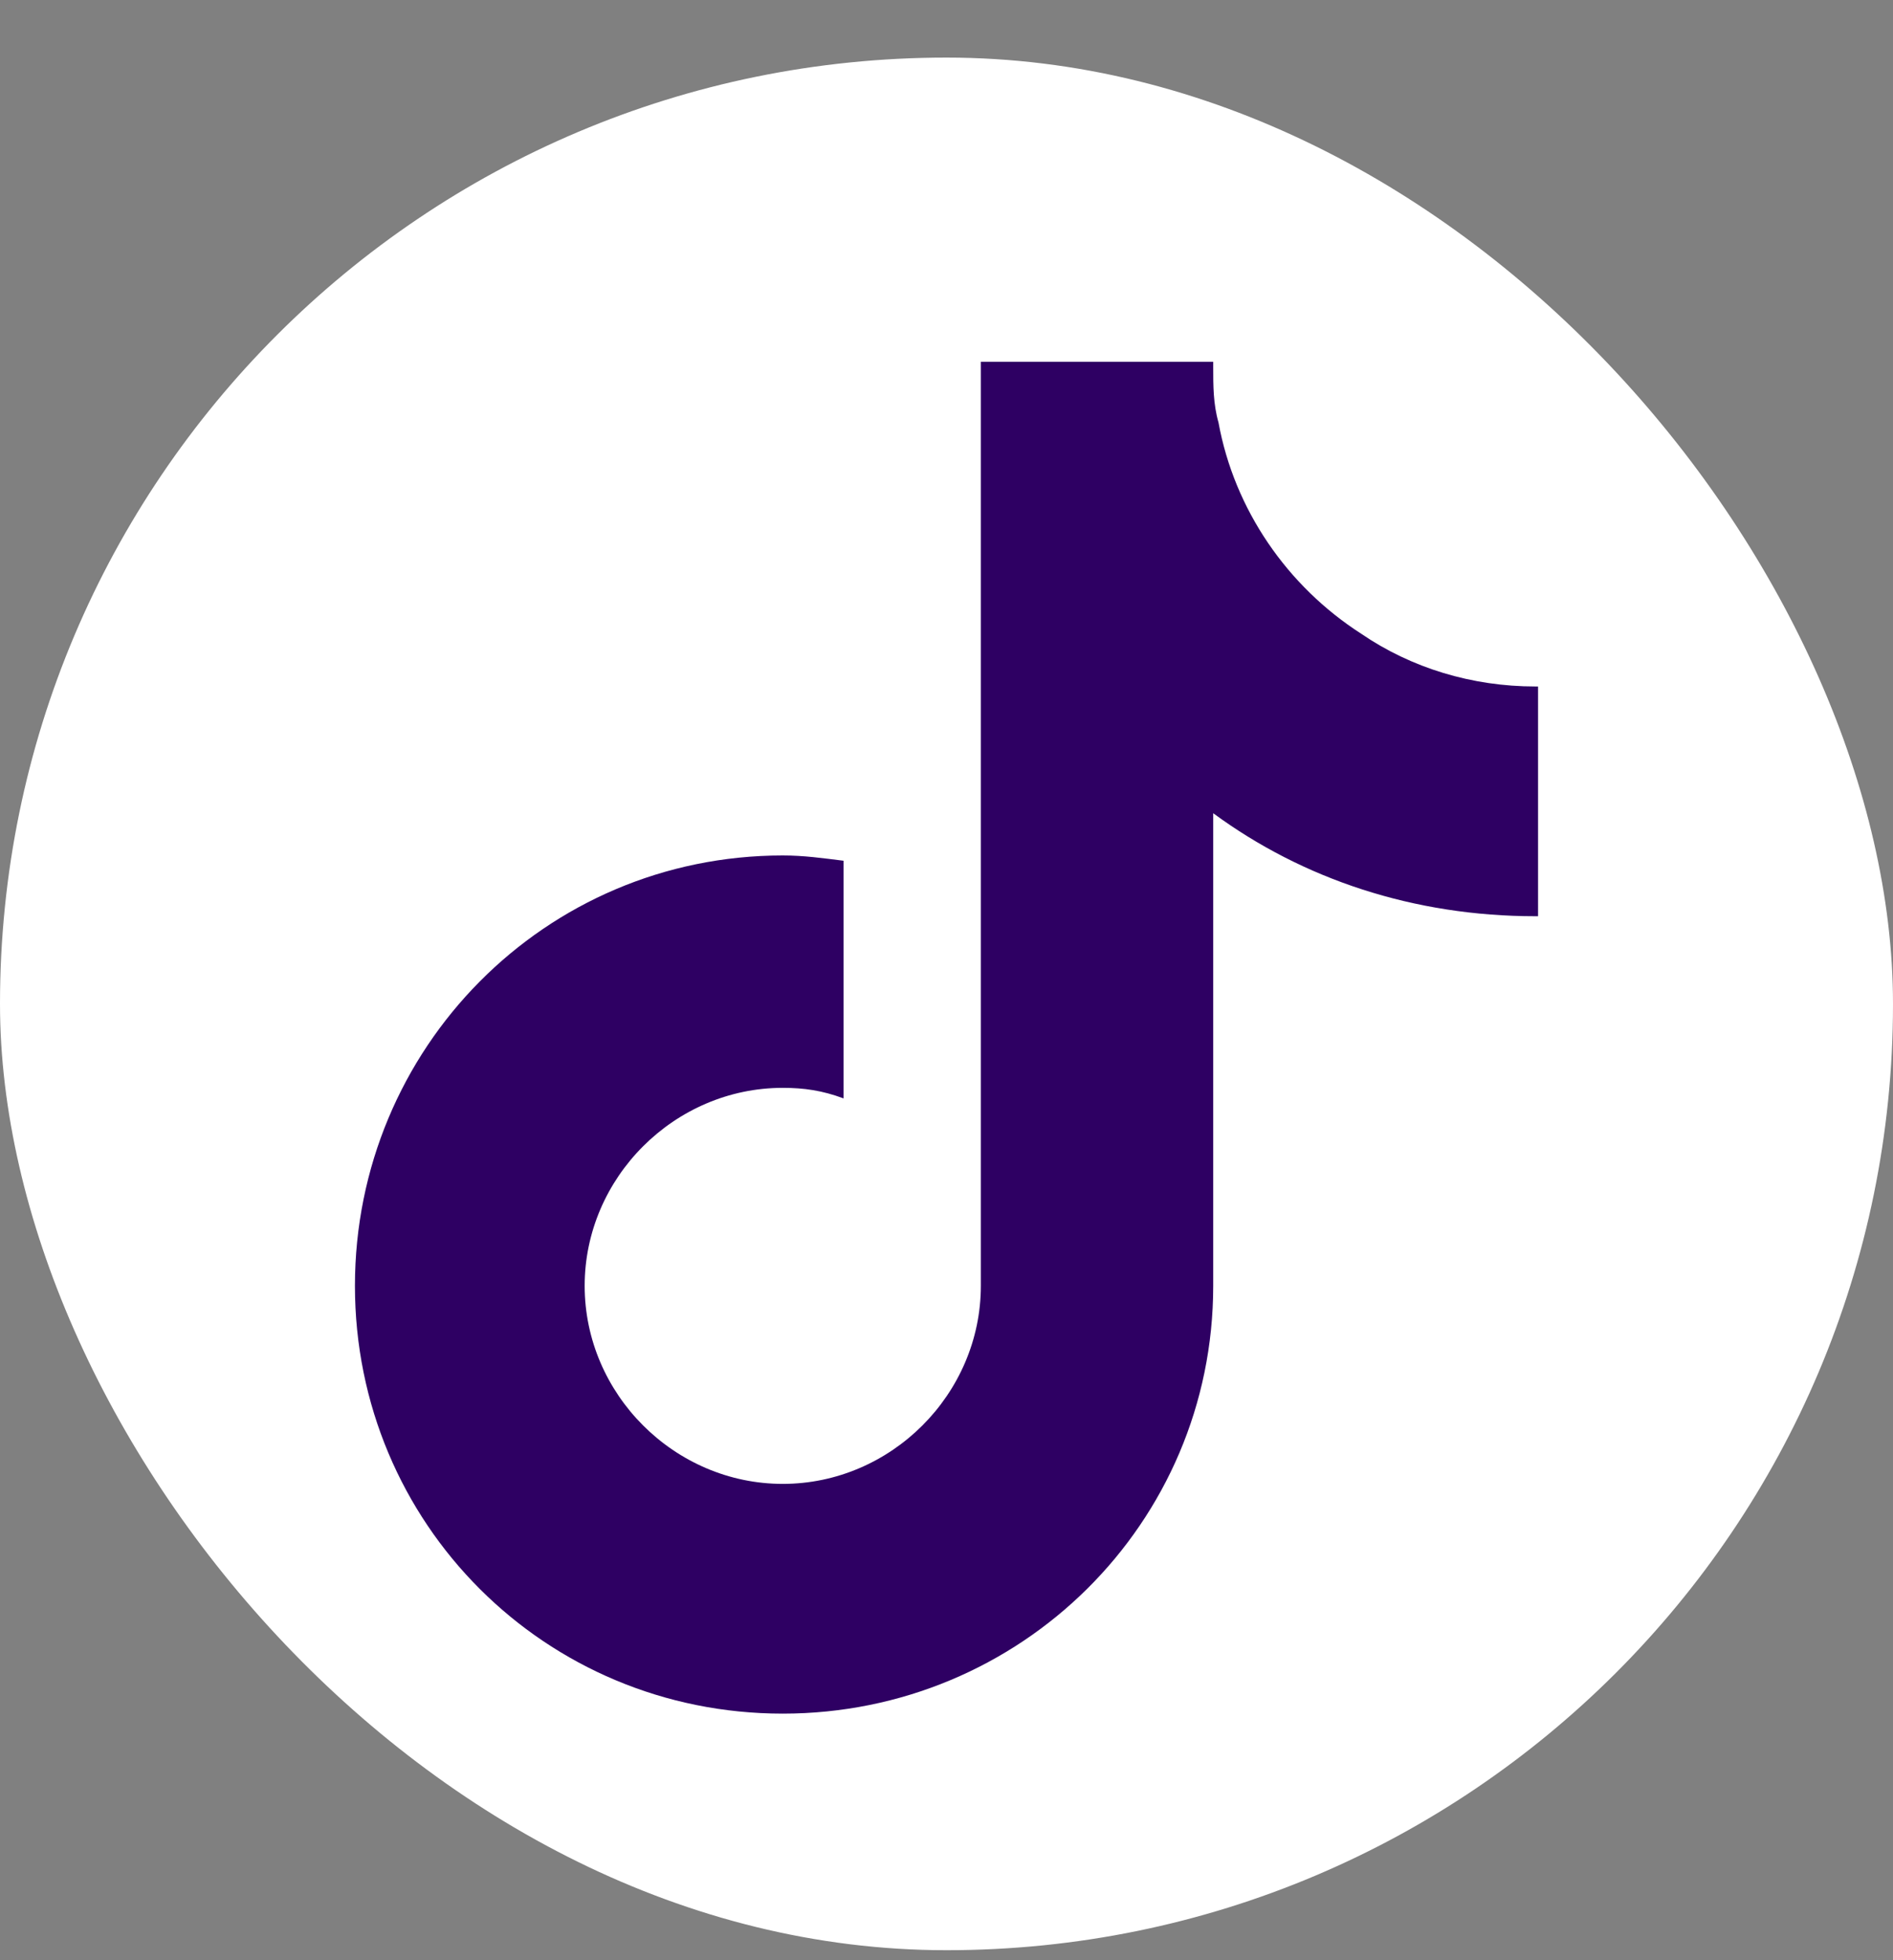
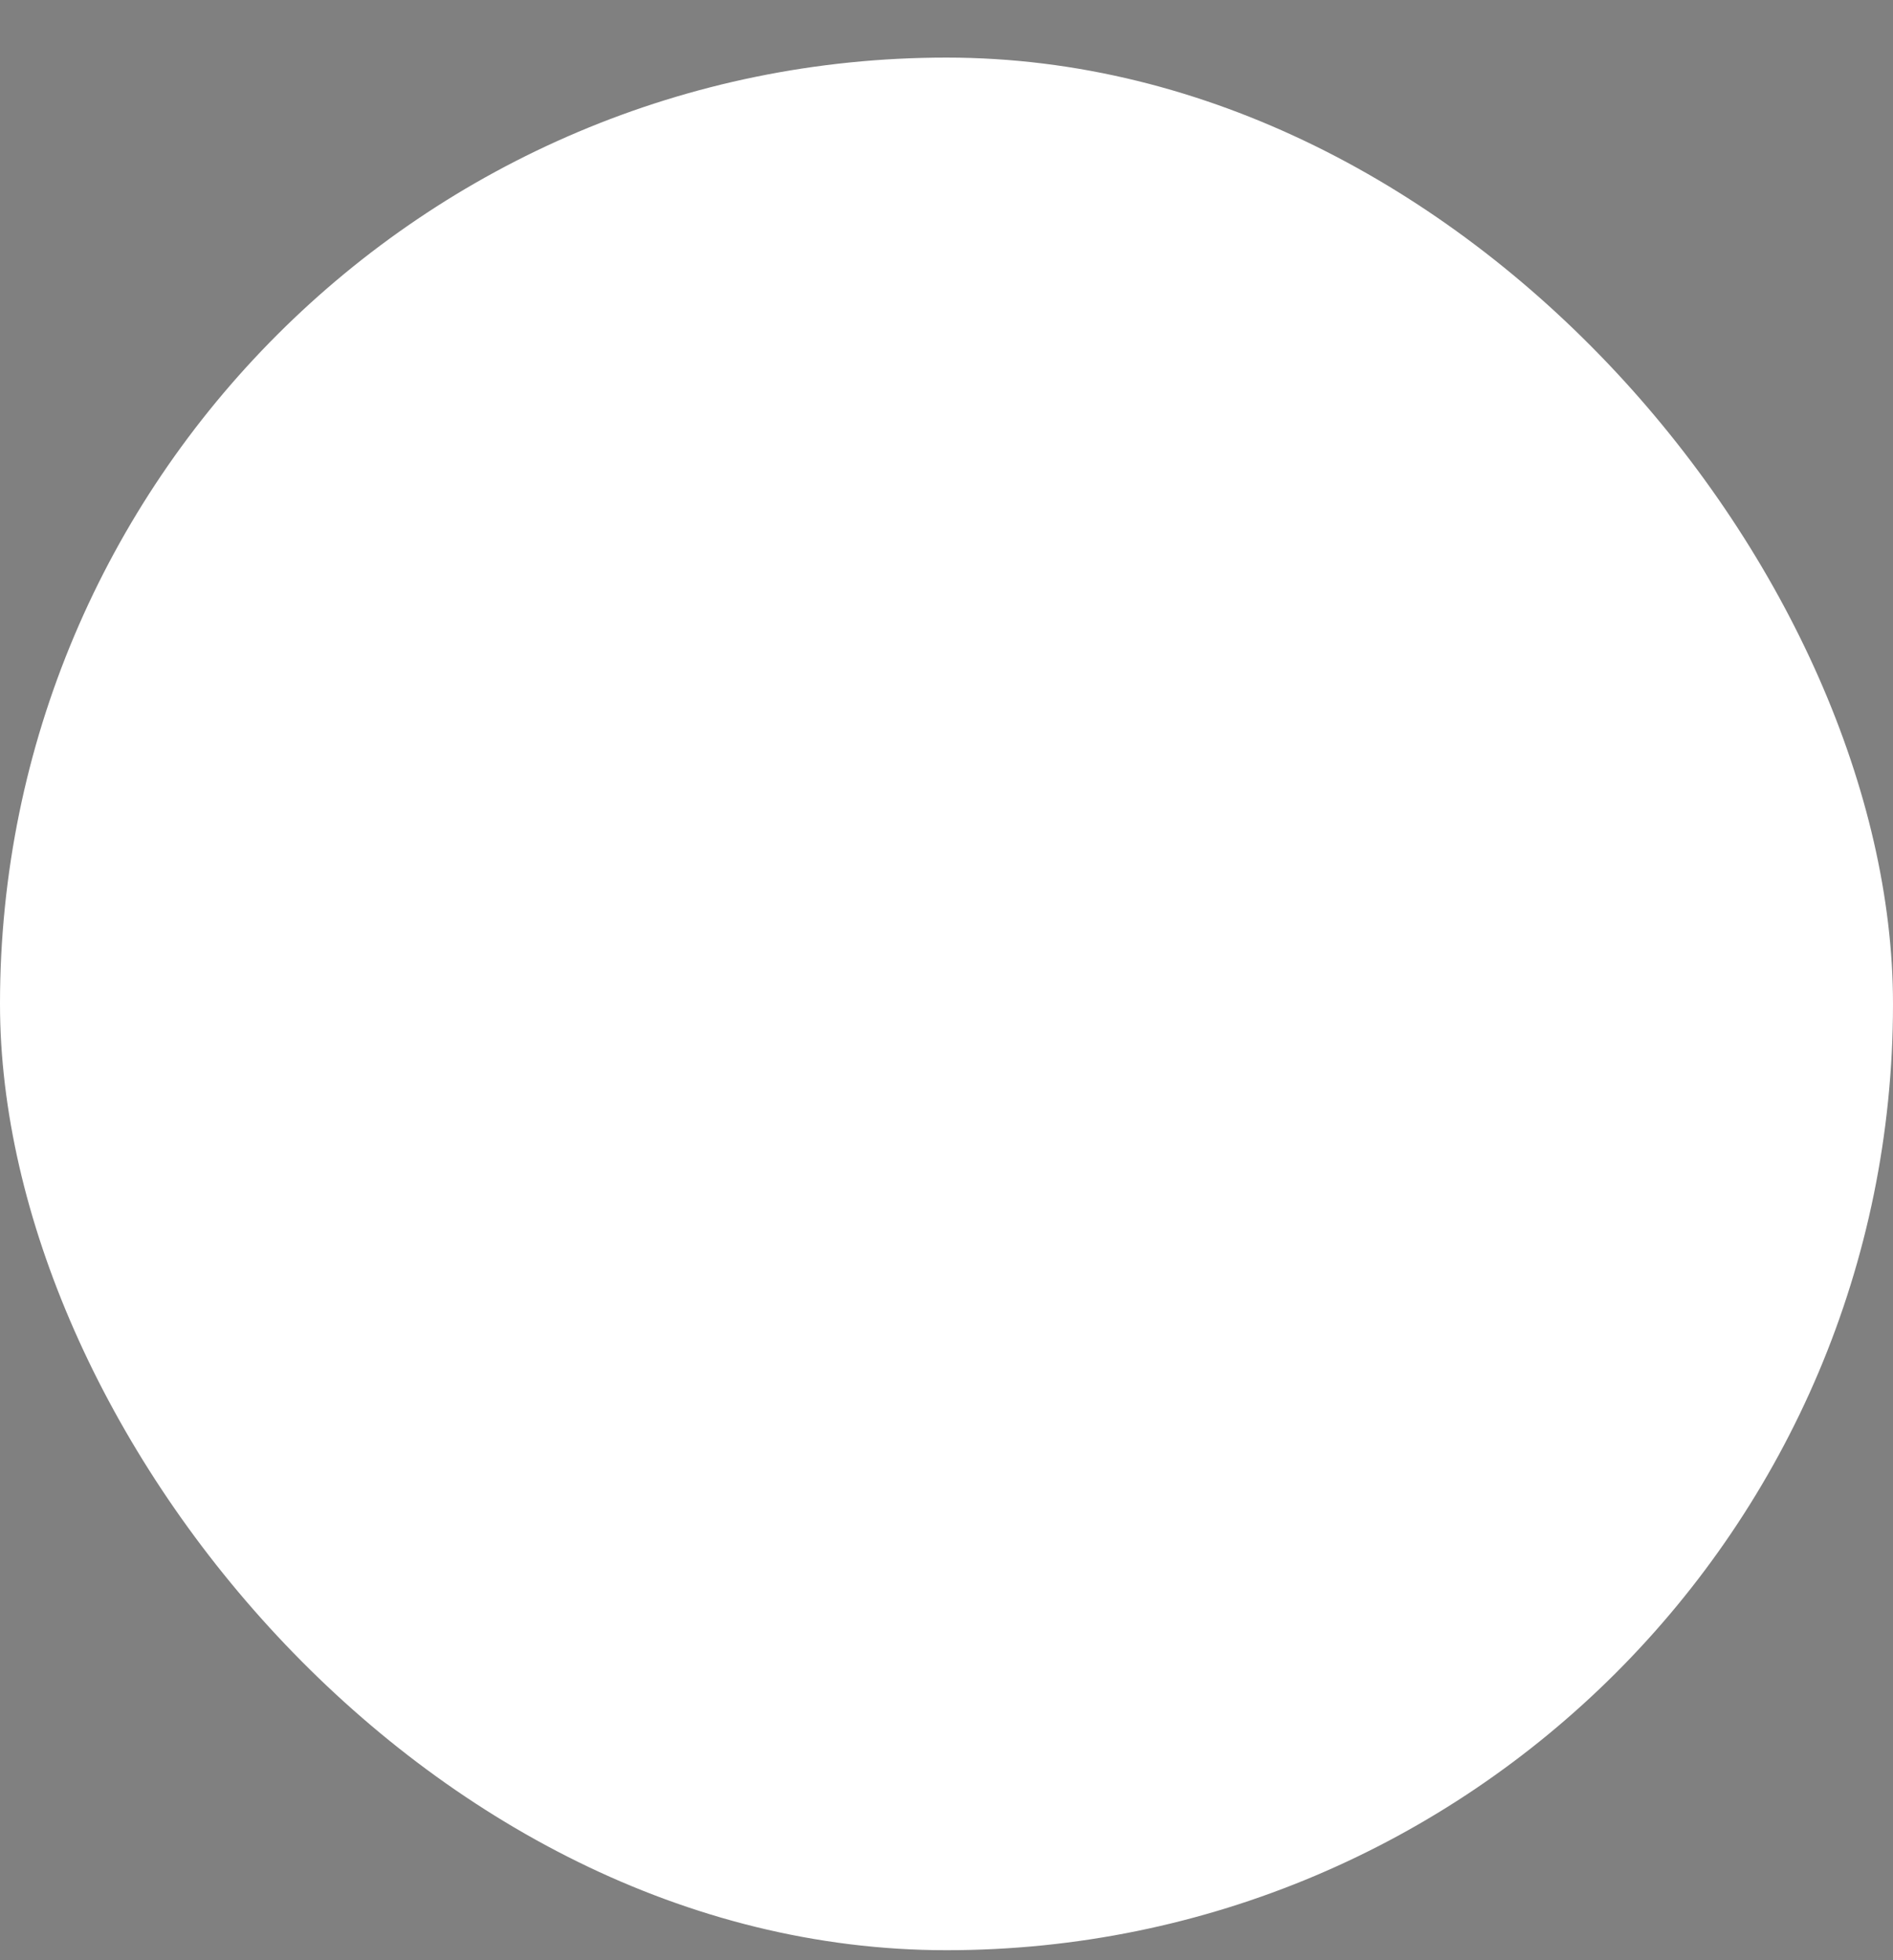
<svg xmlns="http://www.w3.org/2000/svg" width="28" height="29" viewBox="0 0 28 29" fill="none">
  <rect x="0" y="0" width="28" height="29" fill="#808080" stroke="none" />
  <rect y="0.852" width="28" height="28" rx="14" fill="white" />
-   <path d="M22.75 13.555H22.711C20.914 13.555 19.273 13.008 17.945 12.031V19.023C17.945 22.539 15.094 25.352 11.578 25.352C8.062 25.352 5.25 22.539 5.25 19.023C5.25 15.508 8.062 12.656 11.578 12.656C11.891 12.656 12.164 12.695 12.477 12.734V16.25C12.164 16.133 11.891 16.094 11.578 16.094C9.977 16.094 8.648 17.422 8.648 19.023C8.648 20.625 9.977 21.953 11.578 21.953C13.18 21.953 14.508 20.625 14.508 19.023V5.352H17.945C17.945 5.391 17.945 5.391 17.945 5.43C17.945 5.703 17.945 5.977 18.023 6.25C18.258 7.539 19.039 8.672 20.133 9.375C20.875 9.883 21.773 10.156 22.711 10.156C22.711 10.156 22.711 10.156 22.75 10.156V13.555Z" fill="#2E0063" />
</svg>